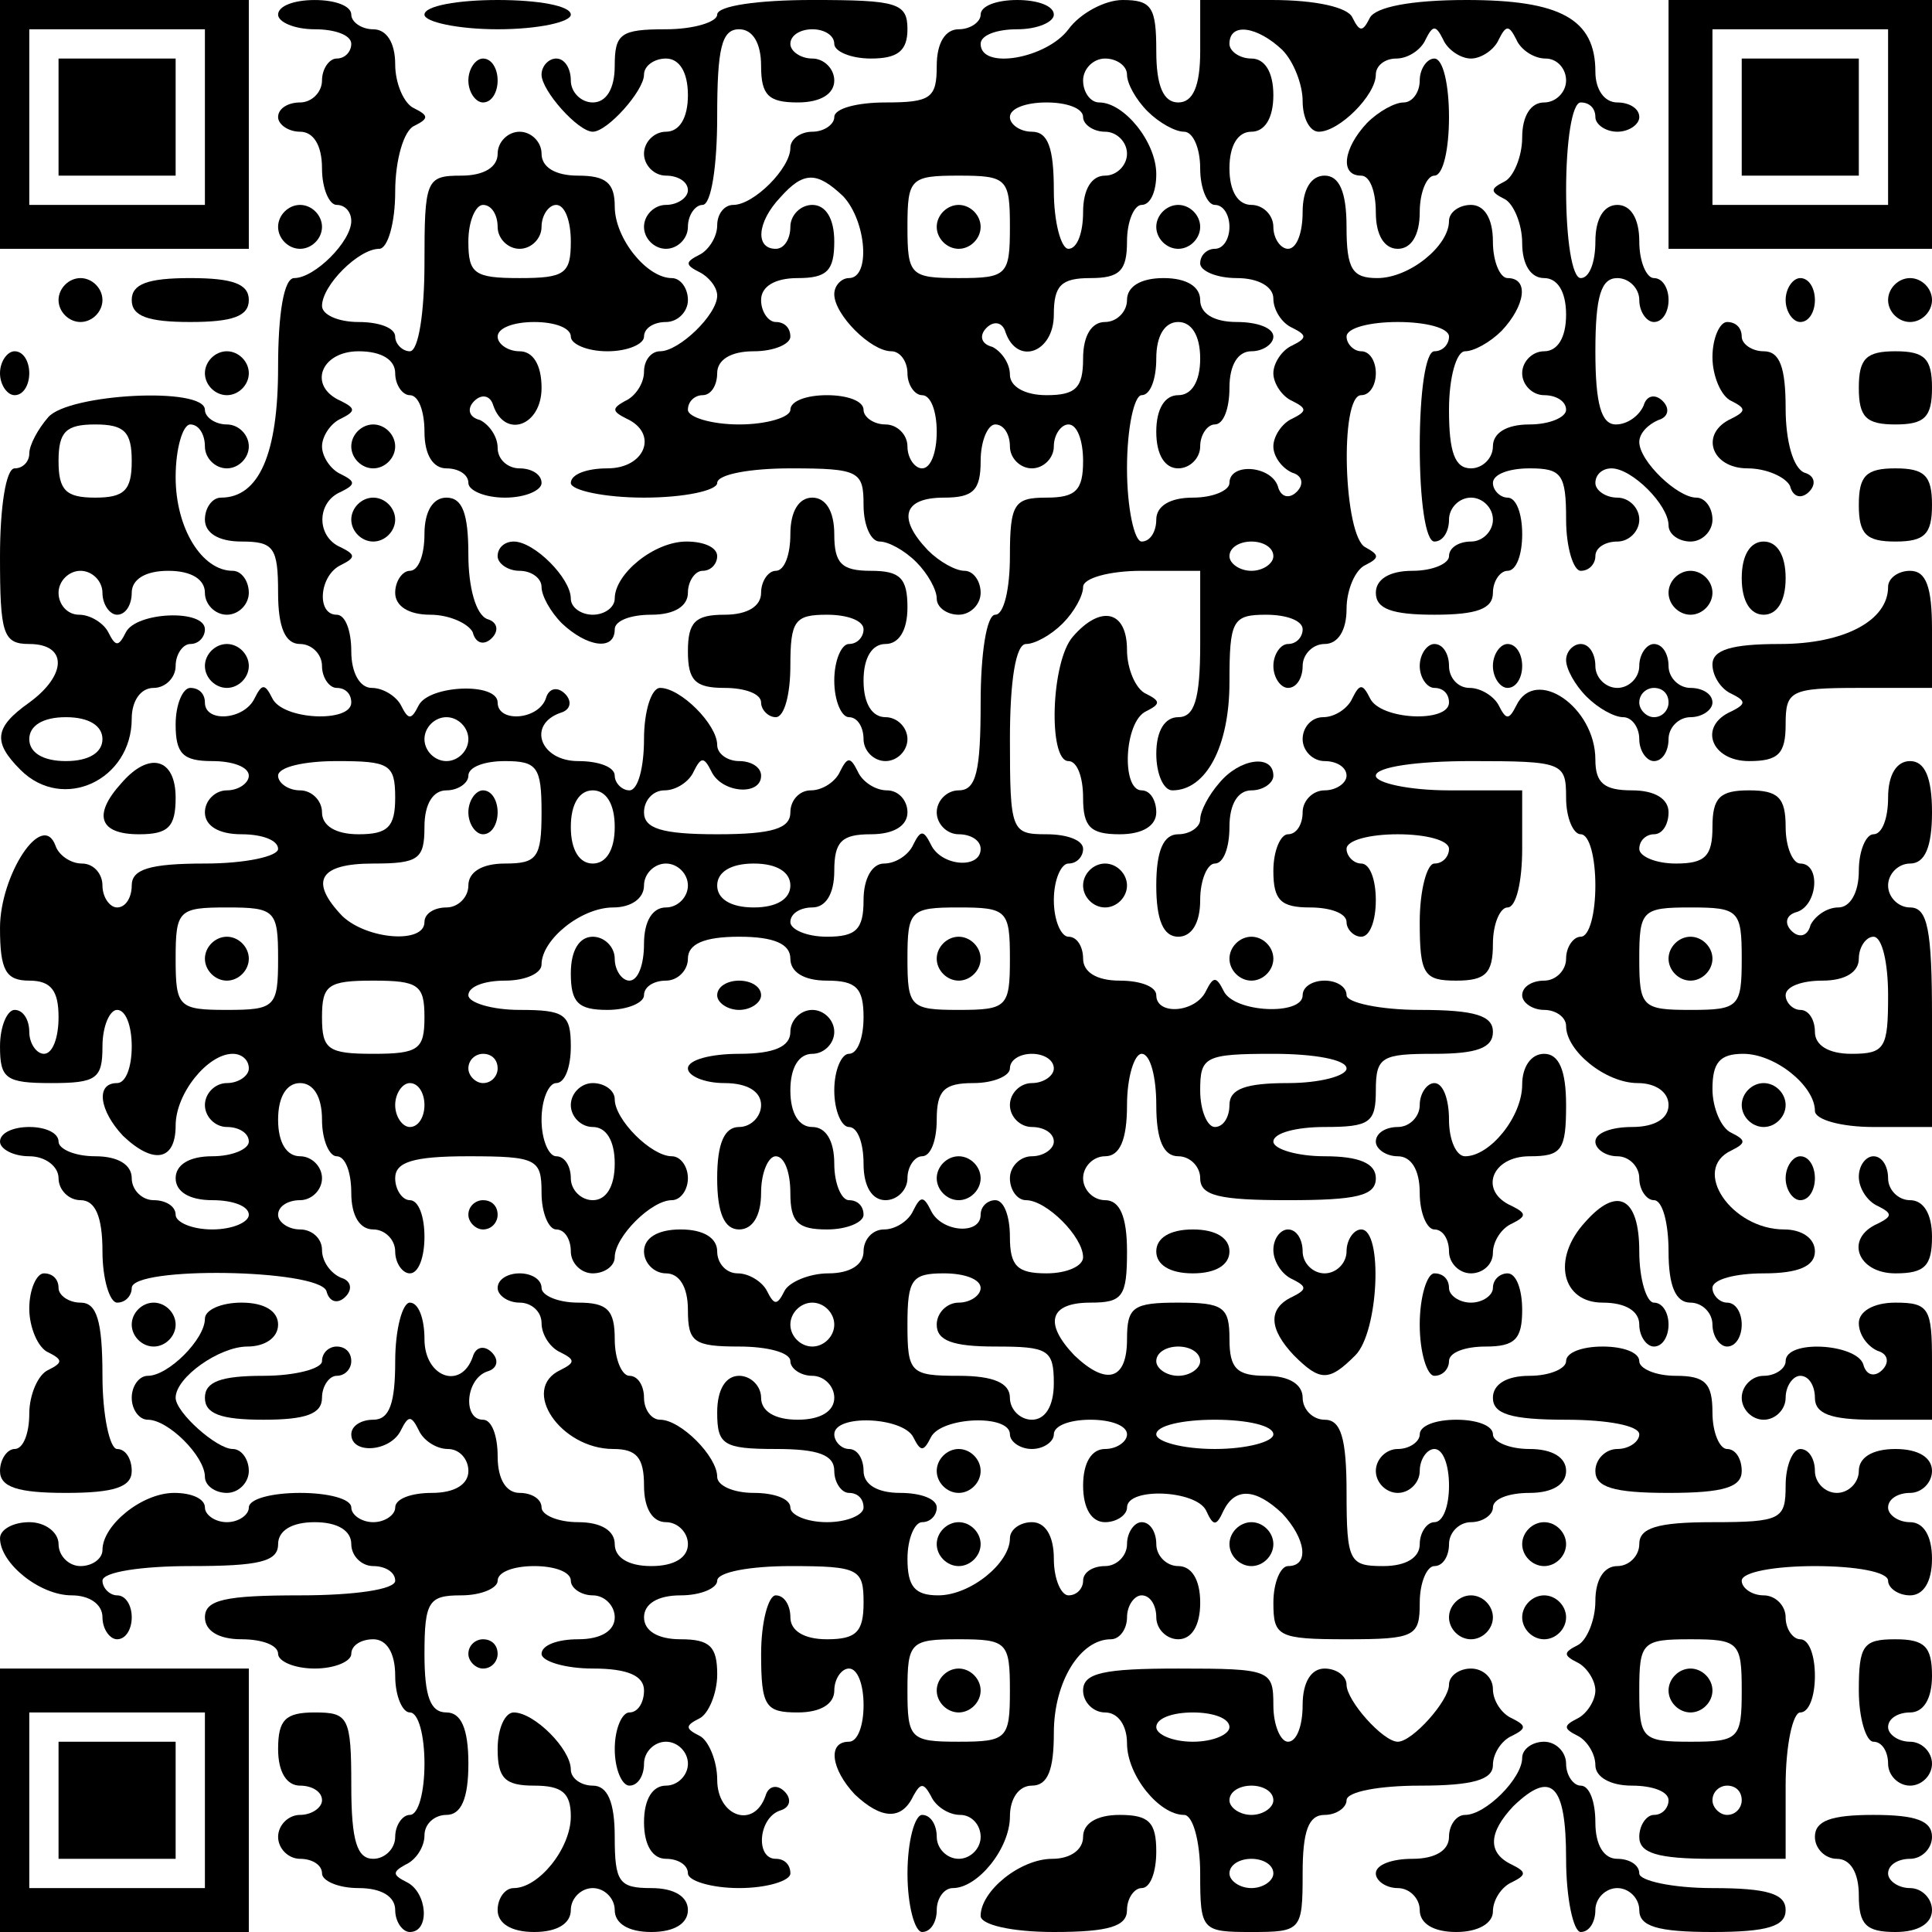
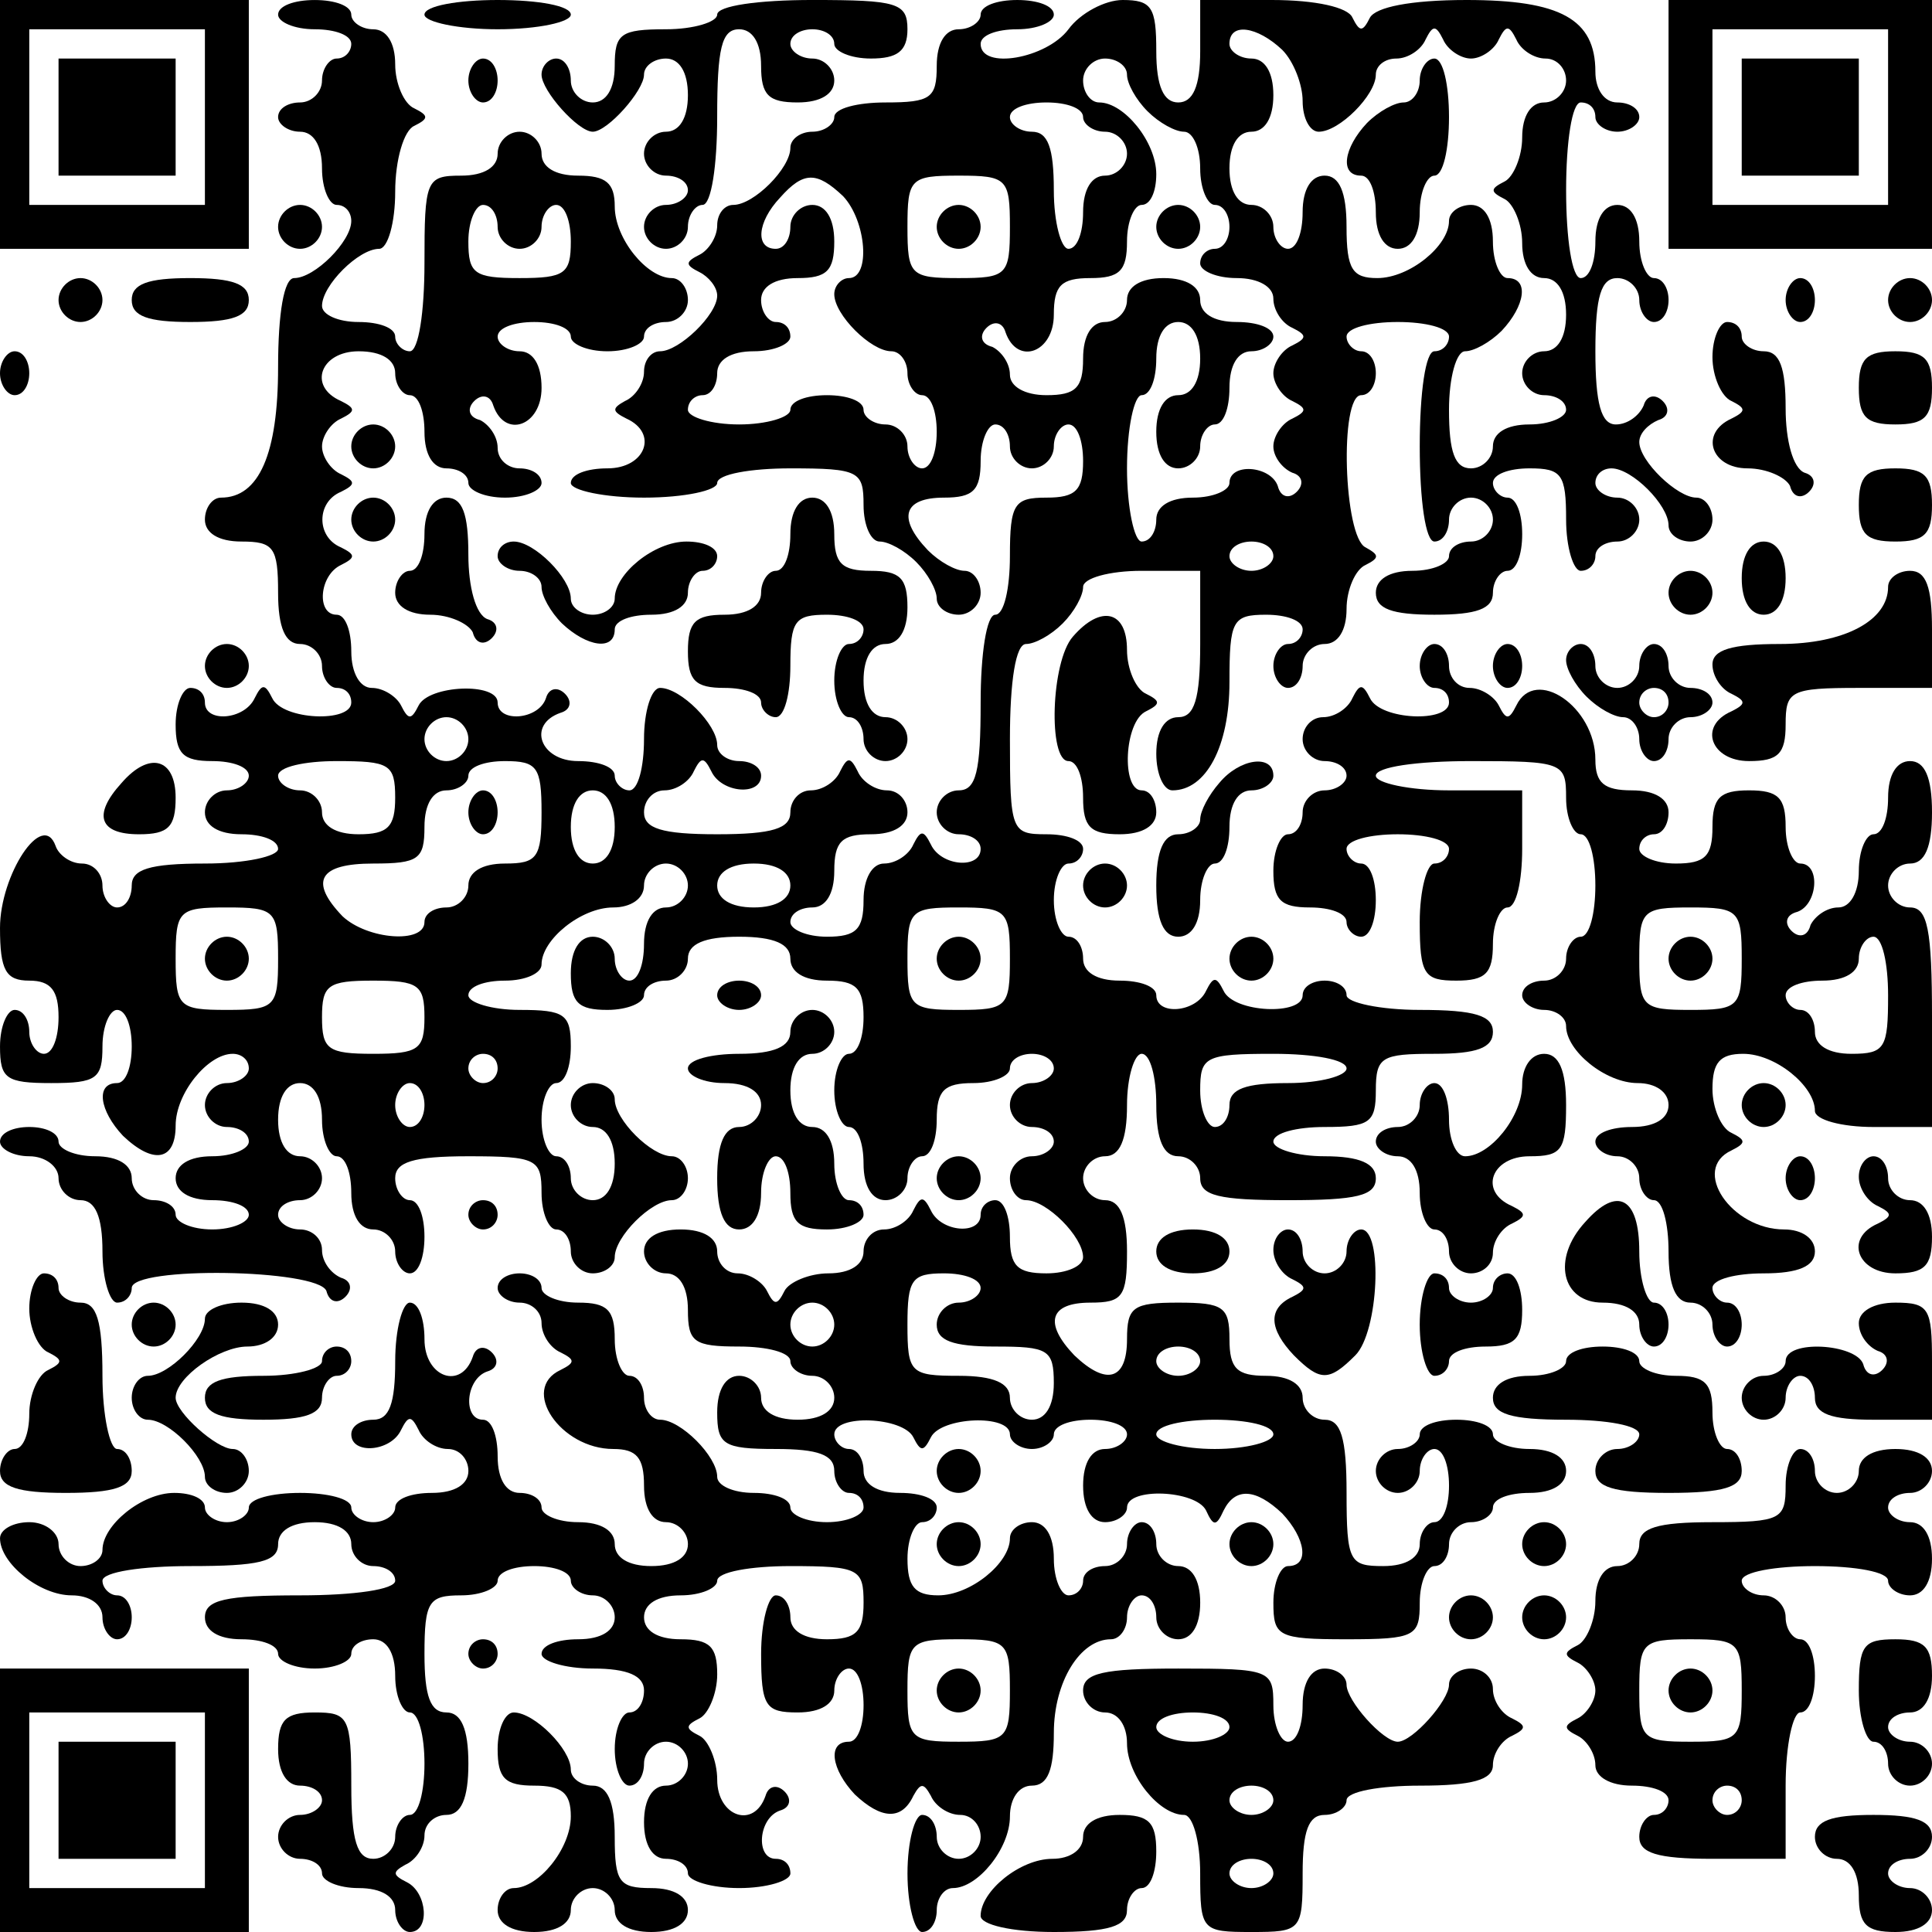
<svg xmlns="http://www.w3.org/2000/svg" version="1.0" width="132pt" height="132pt" viewBox="0 0 132 132" preserveAspectRatio="xMidYMid meet">
  <g transform="translate(0,132) scale(0.1,-0.1)" fill="#000000" stroke="none">
    <path d="M0 1235 l0 -85 85 0 85 0 0 85 0 85 -85 0 -85 0 0 -85z m140 5 l0 -60 -60 0 -60 0 0 60 0 60 60 0 60 0 0 -60z" />
    <path d="M40 1240 l0 -40 40 0 40 0 0 40 0 40 -40 0 -40 0 0 -40z" />
    <path d="M190 1310 c0 -5 11 -10 25 -10 14 0 25 -4 25 -10 0 -5 -4 -10 -10 -10 -5 0 -10 -7 -10 -15 0 -8 -7 -15 -15 -15 -8 0 -15 -4 -15 -10 0 -5 7 -10 15 -10 9 0 15 -9 15 -25 0 -14 5 -25 10 -25 6 0 10 -5 10 -11 0 -14 -25 -39 -39 -39 -7 0 -11 -24 -11 -61 0 -59 -13 -89 -39 -89 -6 0 -11 -7 -11 -15 0 -9 9 -15 25 -15 22 0 25 -4 25 -35 0 -24 5 -35 15 -35 8 0 15 -7 15 -15 0 -8 5 -15 10 -15 6 0 10 -4 10 -10 0 -14 -47 -12 -54 3 -5 10 -7 10 -12 0 -7 -15 -34 -17 -34 -3 0 6 -4 10 -10 10 -5 0 -10 -11 -10 -25 0 -20 5 -25 25 -25 14 0 25 -4 25 -10 0 -5 -7 -10 -15 -10 -8 0 -15 -7 -15 -15 0 -9 9 -15 25 -15 14 0 25 -4 25 -10 0 -5 -22 -10 -50 -10 -38 0 -50 -4 -50 -15 0 -8 -4 -15 -10 -15 -5 0 -10 7 -10 15 0 8 -6 15 -14 15 -8 0 -16 6 -18 12 -9 25 -38 -20 -38 -56 0 -29 4 -36 20 -36 15 0 20 -7 20 -25 0 -14 -4 -25 -10 -25 -5 0 -10 7 -10 15 0 8 -4 15 -10 15 -5 0 -10 -11 -10 -25 0 -22 4 -25 35 -25 31 0 35 3 35 25 0 14 5 25 10 25 6 0 10 -11 10 -25 0 -14 -4 -25 -10 -25 -15 0 -12 -19 4 -36 21 -20 36 -17 36 7 0 22 22 49 39 49 6 0 11 -4 11 -10 0 -5 -7 -10 -15 -10 -8 0 -15 -7 -15 -15 0 -8 7 -15 15 -15 8 0 15 -4 15 -10 0 -5 -11 -10 -25 -10 -16 0 -25 -6 -25 -15 0 -9 9 -15 25 -15 14 0 25 -4 25 -10 0 -5 -11 -10 -25 -10 -14 0 -25 5 -25 10 0 6 -7 10 -15 10 -8 0 -15 7 -15 15 0 9 -9 15 -25 15 -14 0 -25 5 -25 10 0 6 -9 10 -20 10 -11 0 -20 -4 -20 -10 0 -5 9 -10 20 -10 11 0 20 -7 20 -15 0 -8 7 -15 15 -15 10 0 15 -11 15 -35 0 -19 5 -35 10 -35 6 0 10 5 10 10 0 15 127 13 133 -2 2 -8 8 -9 13 -4 5 5 4 11 -3 13 -7 3 -13 11 -13 19 0 8 -7 14 -15 14 -8 0 -15 5 -15 10 0 6 7 10 15 10 8 0 15 7 15 15 0 8 -7 15 -15 15 -9 0 -15 9 -15 25 0 16 6 25 15 25 9 0 15 -9 15 -25 0 -14 5 -25 10 -25 6 0 10 -11 10 -25 0 -16 6 -25 15 -25 8 0 15 -7 15 -15 0 -8 5 -15 10 -15 6 0 10 11 10 25 0 14 -4 25 -10 25 -5 0 -10 7 -10 15 0 11 12 15 50 15 47 0 50 -2 50 -25 0 -14 5 -25 10 -25 6 0 10 -7 10 -15 0 -8 7 -15 15 -15 8 0 15 5 15 11 0 14 25 39 39 39 6 0 11 7 11 15 0 8 -5 15 -11 15 -14 0 -39 25 -39 39 0 6 -7 11 -15 11 -8 0 -15 -7 -15 -15 0 -8 7 -15 15 -15 9 0 15 -9 15 -25 0 -16 -6 -25 -15 -25 -8 0 -15 7 -15 15 0 8 -4 15 -10 15 -5 0 -10 11 -10 25 0 14 5 25 10 25 6 0 10 11 10 25 0 22 -4 25 -35 25 -19 0 -35 5 -35 10 0 6 11 10 25 10 14 0 25 5 25 11 0 17 27 39 49 39 12 0 21 6 21 15 0 8 7 15 15 15 8 0 15 -7 15 -15 0 -8 -7 -15 -15 -15 -9 0 -15 -9 -15 -25 0 -14 -4 -25 -10 -25 -5 0 -10 7 -10 15 0 8 -7 15 -15 15 -9 0 -15 -9 -15 -25 0 -20 5 -25 25 -25 14 0 25 5 25 10 0 6 7 10 15 10 8 0 15 7 15 15 0 10 11 15 35 15 24 0 35 -5 35 -15 0 -9 9 -15 25 -15 20 0 25 -5 25 -25 0 -14 -4 -25 -10 -25 -5 0 -10 -11 -10 -25 0 -14 5 -25 10 -25 6 0 10 -11 10 -25 0 -16 6 -25 15 -25 8 0 15 7 15 15 0 8 5 15 10 15 6 0 10 11 10 25 0 20 5 25 25 25 14 0 25 5 25 10 0 6 7 10 15 10 8 0 15 -4 15 -10 0 -5 -7 -10 -15 -10 -8 0 -15 -7 -15 -15 0 -8 7 -15 15 -15 8 0 15 -4 15 -10 0 -5 -7 -10 -15 -10 -8 0 -15 -7 -15 -15 0 -8 5 -15 11 -15 14 0 39 -25 39 -39 0 -6 -11 -11 -25 -11 -20 0 -25 5 -25 25 0 14 -4 25 -10 25 -5 0 -10 -4 -10 -10 0 -14 -27 -12 -34 3 -5 10 -7 10 -12 0 -3 -7 -12 -13 -20 -13 -8 0 -14 -7 -14 -15 0 -9 -9 -15 -24 -15 -13 0 -27 -6 -30 -12 -5 -10 -7 -10 -12 0 -3 6 -12 12 -20 12 -8 0 -14 7 -14 15 0 9 -9 15 -25 15 -16 0 -25 -6 -25 -15 0 -8 7 -15 15 -15 9 0 15 -9 15 -25 0 -22 4 -25 35 -25 19 0 35 -4 35 -10 0 -5 7 -10 15 -10 8 0 15 -7 15 -15 0 -9 -9 -15 -25 -15 -16 0 -25 6 -25 15 0 8 -7 15 -15 15 -9 0 -15 -9 -15 -25 0 -22 4 -25 40 -25 29 0 40 -4 40 -15 0 -8 5 -15 10 -15 6 0 10 -4 10 -10 0 -5 -11 -10 -25 -10 -14 0 -25 5 -25 10 0 6 -11 10 -25 10 -14 0 -25 5 -25 11 0 14 -25 39 -39 39 -6 0 -11 7 -11 15 0 8 -4 15 -10 15 -5 0 -10 11 -10 25 0 20 -5 25 -25 25 -14 0 -25 5 -25 10 0 6 -7 10 -15 10 -8 0 -15 -4 -15 -10 0 -5 7 -10 15 -10 8 0 15 -6 15 -14 0 -8 6 -17 13 -20 10 -5 10 -7 0 -12 -28 -13 0 -54 36 -54 16 0 21 -6 21 -25 0 -16 6 -25 15 -25 8 0 15 -7 15 -15 0 -9 -9 -15 -25 -15 -16 0 -25 6 -25 15 0 9 -9 15 -25 15 -14 0 -25 5 -25 10 0 6 -7 10 -15 10 -9 0 -15 9 -15 25 0 14 -4 25 -10 25 -14 0 -12 28 3 33 7 2 8 8 3 13 -5 5 -11 4 -13 -3 -8 -23 -33 -14 -33 12 0 14 -4 25 -10 25 -5 0 -10 -18 -10 -40 0 -29 -4 -40 -15 -40 -8 0 -15 -4 -15 -10 0 -14 27 -12 34 3 5 10 7 10 12 0 3 -7 12 -13 20 -13 8 0 14 -7 14 -15 0 -9 -9 -15 -25 -15 -14 0 -25 -4 -25 -10 0 -5 -7 -10 -15 -10 -8 0 -15 5 -15 10 0 6 -16 10 -35 10 -19 0 -35 -4 -35 -10 0 -5 -7 -10 -15 -10 -8 0 -15 5 -15 10 0 6 -9 10 -21 10 -22 0 -49 -22 -49 -39 0 -6 -7 -11 -15 -11 -8 0 -15 7 -15 15 0 8 -9 15 -20 15 -11 0 -20 -5 -20 -11 0 -17 27 -39 49 -39 12 0 21 -6 21 -15 0 -8 5 -15 10 -15 6 0 10 7 10 15 0 8 -4 15 -10 15 -5 0 -10 5 -10 10 0 6 27 10 60 10 47 0 60 3 60 15 0 9 9 15 25 15 16 0 25 -6 25 -15 0 -8 7 -15 15 -15 8 0 15 -4 15 -10 0 -6 -28 -10 -65 -10 -51 0 -65 -3 -65 -15 0 -9 9 -15 25 -15 14 0 25 -4 25 -10 0 -5 11 -10 25 -10 14 0 25 5 25 10 0 6 7 10 15 10 9 0 15 -9 15 -25 0 -14 5 -25 10 -25 6 0 10 -16 10 -35 0 -19 -4 -35 -10 -35 -5 0 -10 -7 -10 -15 0 -8 -7 -15 -15 -15 -11 0 -15 12 -15 50 0 47 -2 50 -25 50 -20 0 -25 -5 -25 -25 0 -16 6 -25 15 -25 8 0 15 -4 15 -10 0 -5 -7 -10 -15 -10 -8 0 -15 -7 -15 -15 0 -8 7 -15 15 -15 8 0 15 -4 15 -10 0 -5 11 -10 25 -10 16 0 25 -6 25 -15 0 -8 5 -15 10 -15 14 0 12 27 -2 34 -10 5 -10 7 -1 12 7 3 13 12 13 20 0 8 7 14 15 14 10 0 15 11 15 35 0 24 -5 35 -15 35 -11 0 -15 11 -15 40 0 36 3 40 25 40 14 0 25 5 25 10 0 6 11 10 25 10 14 0 25 -4 25 -10 0 -5 7 -10 15 -10 8 0 15 -7 15 -15 0 -9 -9 -15 -25 -15 -14 0 -25 -4 -25 -10 0 -5 16 -10 35 -10 24 0 35 -5 35 -15 0 -8 -4 -15 -10 -15 -5 0 -10 -11 -10 -25 0 -14 5 -25 10 -25 6 0 10 7 10 15 0 8 7 15 15 15 8 0 15 -7 15 -15 0 -8 -7 -15 -15 -15 -9 0 -15 -9 -15 -25 0 -16 6 -25 15 -25 8 0 15 -4 15 -10 0 -5 16 -10 35 -10 19 0 35 5 35 10 0 6 -4 10 -10 10 -14 0 -12 28 3 33 7 2 8 8 3 13 -5 5 -11 4 -13 -3 -8 -23 -33 -14 -33 11 0 13 -6 27 -12 30 -10 5 -10 7 0 12 6 3 12 17 12 30 0 19 -5 24 -25 24 -16 0 -25 6 -25 15 0 9 9 15 25 15 14 0 25 5 25 10 0 6 23 10 50 10 47 0 50 -2 50 -25 0 -20 -5 -25 -25 -25 -16 0 -25 6 -25 15 0 8 -4 15 -10 15 -5 0 -10 -18 -10 -40 0 -36 3 -40 25 -40 16 0 25 6 25 15 0 8 5 15 10 15 6 0 10 -11 10 -25 0 -14 -4 -25 -10 -25 -15 0 -12 -19 4 -36 18 -17 32 -18 40 -1 5 9 7 9 12 0 3 -7 12 -13 20 -13 8 0 14 -7 14 -15 0 -8 -7 -15 -15 -15 -8 0 -15 7 -15 15 0 8 -4 15 -10 15 -5 0 -10 -18 -10 -40 0 -22 5 -40 10 -40 6 0 10 7 10 15 0 8 5 15 11 15 17 0 39 27 39 49 0 12 6 21 15 21 11 0 15 11 15 36 0 35 18 64 39 64 6 0 11 7 11 15 0 8 5 15 10 15 6 0 10 -7 10 -15 0 -8 7 -15 15 -15 9 0 15 9 15 25 0 16 -6 25 -15 25 -8 0 -15 7 -15 15 0 8 -4 15 -10 15 -5 0 -10 -7 -10 -15 0 -8 -7 -15 -15 -15 -8 0 -15 -4 -15 -10 0 -5 -4 -10 -10 -10 -5 0 -10 11 -10 25 0 16 -6 25 -15 25 -8 0 -15 -5 -15 -11 0 -17 -27 -39 -49 -39 -16 0 -21 6 -21 25 0 14 5 25 10 25 6 0 10 5 10 10 0 6 -11 10 -25 10 -16 0 -25 6 -25 15 0 8 -4 15 -10 15 -5 0 -10 5 -10 10 0 14 47 12 54 -2 5 -10 7 -10 12 0 7 14 54 16 54 2 0 -5 7 -10 15 -10 8 0 15 5 15 10 0 6 11 10 25 10 14 0 25 -4 25 -10 0 -5 -7 -10 -15 -10 -9 0 -15 -9 -15 -25 0 -16 6 -25 15 -25 8 0 15 5 15 10 0 14 47 12 54 -2 5 -11 7 -11 12 0 8 16 22 15 40 -2 16 -17 19 -36 4 -36 -5 0 -10 -11 -10 -25 0 -23 3 -25 50 -25 47 0 50 2 50 25 0 14 5 25 10 25 6 0 10 7 10 15 0 8 7 15 15 15 8 0 15 5 15 10 0 6 11 10 25 10 16 0 25 6 25 15 0 9 -9 15 -25 15 -14 0 -25 5 -25 10 0 6 -11 10 -25 10 -14 0 -25 -4 -25 -10 0 -5 -7 -10 -15 -10 -8 0 -15 -7 -15 -15 0 -8 7 -15 15 -15 8 0 15 7 15 15 0 8 5 15 10 15 6 0 10 -11 10 -25 0 -14 -4 -25 -10 -25 -5 0 -10 -7 -10 -15 0 -9 -9 -15 -25 -15 -23 0 -25 3 -25 50 0 38 -4 50 -15 50 -8 0 -15 7 -15 15 0 9 -9 15 -25 15 -20 0 -25 5 -25 25 0 22 -4 25 -35 25 -31 0 -35 -3 -35 -25 0 -28 -14 -32 -36 -11 -21 22 -17 36 11 36 22 0 25 4 25 35 0 24 -5 35 -15 35 -8 0 -15 7 -15 15 0 8 7 15 15 15 10 0 15 11 15 35 0 19 5 35 10 35 6 0 10 -16 10 -35 0 -24 5 -35 15 -35 8 0 15 -7 15 -15 0 -12 13 -15 60 -15 47 0 60 3 60 15 0 10 -11 15 -35 15 -19 0 -35 5 -35 10 0 6 16 10 35 10 31 0 35 3 35 25 0 23 4 25 40 25 29 0 40 4 40 15 0 11 -12 15 -50 15 -27 0 -50 5 -50 10 0 6 -7 10 -15 10 -8 0 -15 -4 -15 -10 0 -14 -47 -12 -54 3 -5 10 -7 10 -12 0 -7 -15 -34 -17 -34 -3 0 6 -11 10 -25 10 -16 0 -25 6 -25 15 0 8 -4 15 -10 15 -5 0 -10 11 -10 25 0 14 5 25 10 25 6 0 10 5 10 10 0 6 -11 10 -25 10 -24 0 -25 2 -25 65 0 40 4 65 11 65 6 0 17 6 25 14 8 8 14 19 14 25 0 6 18 11 40 11 l40 0 0 -50 c0 -38 -4 -50 -15 -50 -9 0 -15 -9 -15 -25 0 -14 5 -25 11 -25 23 0 39 30 39 74 0 42 2 46 25 46 14 0 25 -4 25 -10 0 -5 -4 -10 -10 -10 -5 0 -10 -7 -10 -15 0 -8 5 -15 10 -15 6 0 10 7 10 15 0 8 7 15 15 15 9 0 15 9 15 24 0 13 6 27 13 30 10 5 9 7 0 12 -15 7 -18 104 -3 104 6 0 10 7 10 15 0 8 -4 15 -10 15 -5 0 -10 5 -10 10 0 6 16 10 35 10 19 0 35 -4 35 -10 0 -5 -4 -10 -10 -10 -6 0 -10 -28 -10 -65 0 -37 4 -65 10 -65 6 0 10 7 10 15 0 8 7 15 15 15 8 0 15 -7 15 -15 0 -8 -7 -15 -15 -15 -8 0 -15 -4 -15 -10 0 -5 -11 -10 -25 -10 -16 0 -25 -6 -25 -15 0 -11 11 -15 40 -15 29 0 40 4 40 15 0 8 5 15 10 15 6 0 10 11 10 25 0 14 -4 25 -10 25 -5 0 -10 5 -10 10 0 6 11 10 25 10 22 0 25 -4 25 -35 0 -19 5 -35 10 -35 6 0 10 5 10 10 0 6 7 10 15 10 8 0 15 7 15 15 0 8 -7 15 -15 15 -8 0 -15 5 -15 10 0 6 5 10 11 10 14 0 39 -25 39 -39 0 -6 7 -11 15 -11 8 0 15 7 15 15 0 8 -5 15 -11 15 -13 0 -39 25 -39 38 0 6 6 12 13 15 7 2 8 8 3 13 -5 5 -11 4 -13 -3 -3 -7 -11 -13 -19 -13 -10 0 -14 14 -14 50 0 38 4 50 15 50 8 0 15 -7 15 -15 0 -8 5 -15 10 -15 6 0 10 7 10 15 0 8 -4 15 -10 15 -5 0 -10 11 -10 25 0 16 -6 25 -15 25 -9 0 -15 -9 -15 -25 0 -14 -4 -25 -10 -25 -6 0 -10 27 -10 60 0 33 4 60 10 60 6 0 10 -4 10 -10 0 -5 7 -10 15 -10 8 0 15 5 15 10 0 6 -7 10 -15 10 -9 0 -15 9 -15 21 0 36 -24 49 -88 49 -39 0 -62 -5 -66 -12 -5 -10 -7 -10 -12 0 -3 7 -25 12 -55 12 l-49 0 0 -35 c0 -24 -5 -35 -15 -35 -10 0 -15 11 -15 35 0 30 -3 35 -23 35 -12 0 -29 -9 -37 -20 -15 -20 -60 -28 -60 -10 0 6 11 10 25 10 14 0 25 5 25 10 0 6 -11 10 -25 10 -14 0 -25 -4 -25 -10 0 -5 -7 -10 -15 -10 -9 0 -15 -9 -15 -25 0 -22 -4 -25 -35 -25 -19 0 -35 -4 -35 -10 0 -5 -7 -10 -15 -10 -8 0 -15 -5 -15 -11 0 -14 -25 -39 -39 -39 -6 0 -11 -6 -11 -14 0 -8 -6 -17 -12 -20 -10 -5 -10 -7 0 -12 6 -3 12 -10 12 -16 0 -13 -26 -38 -39 -38 -6 0 -11 -6 -11 -14 0 -8 -6 -17 -13 -20 -9 -5 -9 -7 1 -12 22 -10 13 -34 -13 -34 -14 0 -25 -4 -25 -10 0 -5 23 -10 50 -10 28 0 50 5 50 10 0 6 23 10 50 10 47 0 50 -2 50 -25 0 -14 5 -25 11 -25 6 0 17 -6 25 -14 8 -8 14 -19 14 -25 0 -6 7 -11 15 -11 8 0 15 7 15 15 0 8 -5 15 -11 15 -6 0 -17 6 -25 14 -21 22 -17 36 11 36 20 0 25 5 25 25 0 14 5 25 10 25 6 0 10 -7 10 -15 0 -8 7 -15 15 -15 8 0 15 7 15 15 0 8 5 15 10 15 6 0 10 -11 10 -25 0 -20 -5 -25 -25 -25 -22 0 -25 -4 -25 -40 0 -22 -4 -40 -10 -40 -6 0 -10 -27 -10 -60 0 -47 -3 -60 -15 -60 -8 0 -15 -7 -15 -15 0 -8 7 -15 15 -15 8 0 15 -4 15 -10 0 -14 -27 -12 -34 3 -5 10 -7 10 -12 0 -3 -7 -12 -13 -20 -13 -8 0 -14 -10 -14 -25 0 -20 -5 -25 -25 -25 -14 0 -25 5 -25 10 0 6 7 10 15 10 9 0 15 9 15 25 0 20 5 25 25 25 16 0 25 6 25 15 0 8 -6 15 -14 15 -8 0 -17 6 -20 13 -5 10 -7 10 -12 0 -3 -7 -12 -13 -20 -13 -8 0 -14 -7 -14 -15 0 -11 -12 -15 -50 -15 -38 0 -50 4 -50 15 0 8 6 15 14 15 8 0 17 6 20 13 5 10 7 10 12 0 7 -15 34 -17 34 -3 0 6 -7 10 -15 10 -8 0 -15 5 -15 11 0 14 -25 39 -39 39 -6 0 -11 -16 -11 -35 0 -19 -4 -35 -10 -35 -5 0 -10 5 -10 10 0 6 -11 10 -25 10 -26 0 -35 25 -12 33 7 2 8 8 3 13 -5 5 -11 4 -13 -3 -5 -15 -33 -17 -33 -3 0 14 -47 12 -54 -2 -5 -10 -7 -10 -12 0 -3 6 -12 12 -20 12 -8 0 -14 10 -14 25 0 14 -4 25 -10 25 -14 0 -12 27 3 34 10 5 10 7 0 12 -17 7 -17 31 0 38 10 5 10 7 0 12 -7 3 -13 12 -13 19 0 7 6 16 13 19 10 5 10 7 0 12 -23 10 -14 34 12 34 16 0 25 -6 25 -15 0 -8 5 -15 10 -15 6 0 10 -11 10 -25 0 -16 6 -25 15 -25 8 0 15 -4 15 -10 0 -5 11 -10 25 -10 14 0 25 5 25 10 0 6 -7 10 -15 10 -8 0 -15 6 -15 14 0 8 -6 16 -12 19 -8 2 -9 8 -4 13 5 5 11 4 13 -3 8 -23 33 -14 33 12 0 16 -6 25 -15 25 -8 0 -15 5 -15 10 0 6 11 10 25 10 14 0 25 -4 25 -10 0 -5 11 -10 25 -10 14 0 25 5 25 10 0 6 7 10 15 10 8 0 15 7 15 15 0 8 -5 15 -11 15 -17 0 -39 27 -39 49 0 16 -6 21 -25 21 -16 0 -25 6 -25 15 0 8 -7 15 -15 15 -8 0 -15 -7 -15 -15 0 -9 -9 -15 -25 -15 -24 0 -25 -3 -25 -60 0 -33 -4 -60 -10 -60 -5 0 -10 5 -10 10 0 6 -11 10 -25 10 -14 0 -25 5 -25 11 0 14 25 39 39 39 6 0 11 18 11 39 0 22 6 42 13 45 10 5 10 7 0 12 -7 3 -13 17 -13 30 0 15 -6 24 -15 24 -8 0 -15 5 -15 10 0 6 -11 10 -25 10 -14 0 -25 -4 -25 -10z m686 -24 c8 -8 14 -24 14 -35 0 -12 5 -21 11 -21 14 0 39 25 39 39 0 6 6 11 14 11 8 0 17 6 20 13 5 10 7 10 12 0 3 -7 12 -13 19 -13 7 0 16 6 19 13 5 10 7 10 12 0 3 -7 12 -13 20 -13 8 0 14 -7 14 -15 0 -8 -7 -15 -15 -15 -9 0 -15 -9 -15 -24 0 -13 -6 -27 -12 -30 -10 -5 -10 -7 0 -12 6 -3 12 -17 12 -30 0 -15 6 -24 15 -24 9 0 15 -9 15 -25 0 -16 -6 -25 -15 -25 -8 0 -15 -7 -15 -15 0 -8 7 -15 15 -15 8 0 15 -4 15 -10 0 -5 -11 -10 -25 -10 -16 0 -25 -6 -25 -15 0 -8 -7 -15 -15 -15 -11 0 -15 11 -15 40 0 22 5 40 11 40 6 0 17 6 25 14 16 17 19 36 4 36 -5 0 -10 11 -10 25 0 16 -6 25 -15 25 -8 0 -15 -5 -15 -11 0 -17 -27 -39 -49 -39 -17 0 -21 6 -21 35 0 24 -5 35 -15 35 -9 0 -15 -9 -15 -25 0 -14 -4 -25 -10 -25 -5 0 -10 7 -10 15 0 8 -7 15 -15 15 -9 0 -15 9 -15 25 0 16 6 25 15 25 9 0 15 9 15 25 0 16 -6 25 -15 25 -8 0 -15 5 -15 10 0 15 19 12 36 -4z m-106 -17 c0 -6 6 -17 14 -25 8 -8 19 -14 25 -14 6 0 11 -11 11 -25 0 -14 5 -25 10 -25 6 0 10 -7 10 -15 0 -8 -4 -15 -10 -15 -5 0 -10 -4 -10 -10 0 -5 11 -10 25 -10 15 0 25 -6 25 -14 0 -8 6 -17 13 -20 10 -5 10 -7 0 -12 -7 -3 -13 -12 -13 -19 0 -7 6 -16 13 -19 10 -5 10 -7 0 -12 -7 -3 -13 -12 -13 -19 0 -7 6 -15 13 -18 7 -2 8 -8 3 -13 -5 -5 -11 -4 -13 4 -5 14 -33 16 -33 2 0 -5 -11 -10 -25 -10 -16 0 -25 -6 -25 -15 0 -8 -4 -15 -10 -15 -5 0 -10 23 -10 50 0 28 5 50 10 50 6 0 10 11 10 25 0 16 6 25 15 25 9 0 15 -9 15 -25 0 -16 -6 -25 -15 -25 -9 0 -15 -9 -15 -25 0 -16 6 -25 15 -25 8 0 15 7 15 15 0 8 5 15 10 15 6 0 10 11 10 25 0 16 6 25 15 25 8 0 15 5 15 10 0 6 -11 10 -25 10 -16 0 -25 6 -25 15 0 9 -9 15 -25 15 -16 0 -25 -6 -25 -15 0 -8 -7 -15 -15 -15 -9 0 -15 -9 -15 -25 0 -20 -5 -25 -25 -25 -15 0 -25 6 -25 14 0 8 -6 16 -12 19 -8 2 -9 8 -4 13 5 5 11 4 13 -3 8 -23 33 -14 33 12 0 20 5 25 25 25 20 0 25 5 25 25 0 14 5 25 10 25 6 0 10 9 10 21 0 22 -22 49 -39 49 -6 0 -11 7 -11 15 0 8 7 15 15 15 8 0 15 -5 15 -11z m-30 -29 c0 -5 7 -10 15 -10 8 0 15 -7 15 -15 0 -8 -7 -15 -15 -15 -9 0 -15 -9 -15 -25 0 -14 -4 -25 -10 -25 -5 0 -10 18 -10 40 0 29 -4 40 -15 40 -8 0 -15 5 -15 10 0 6 11 10 25 10 14 0 25 -4 25 -10z m-164 -54 c16 -17 19 -56 4 -56 -5 0 -10 -5 -10 -11 0 -14 25 -39 39 -39 6 0 11 -7 11 -15 0 -8 5 -15 10 -15 6 0 10 -11 10 -25 0 -14 -4 -25 -10 -25 -5 0 -10 7 -10 15 0 8 -7 15 -15 15 -8 0 -15 5 -15 10 0 6 -11 10 -25 10 -14 0 -25 -4 -25 -10 0 -5 -16 -10 -35 -10 -19 0 -35 5 -35 10 0 6 5 10 10 10 6 0 10 7 10 15 0 9 9 15 25 15 14 0 25 5 25 10 0 6 -4 10 -10 10 -5 0 -10 7 -10 15 0 9 9 15 25 15 20 0 25 5 25 25 0 16 -6 25 -15 25 -8 0 -15 -7 -15 -15 0 -8 -4 -15 -10 -15 -14 0 -13 18 3 35 16 18 25 18 43 1z m114 -21 c0 -33 -2 -35 -35 -35 -33 0 -35 2 -35 35 0 33 2 35 35 35 33 0 35 -2 35 -35z m-350 0 c0 -8 7 -15 15 -15 8 0 15 7 15 15 0 8 5 15 10 15 6 0 10 -11 10 -25 0 -22 -4 -25 -35 -25 -31 0 -35 3 -35 25 0 14 5 25 10 25 6 0 10 -7 10 -15z m530 -225 c0 -5 -7 -10 -15 -10 -8 0 -15 5 -15 10 0 6 7 10 15 10 8 0 15 -4 15 -10z m-550 -125 c0 -8 -7 -15 -15 -15 -8 0 -15 7 -15 15 0 8 7 15 15 15 8 0 15 -7 15 -15z m-50 -40 c0 -20 -5 -25 -25 -25 -16 0 -25 6 -25 15 0 8 -7 15 -15 15 -8 0 -15 5 -15 10 0 6 18 10 40 10 36 0 40 -2 40 -25z m100 -10 c0 -31 -3 -35 -25 -35 -16 0 -25 -6 -25 -15 0 -8 -7 -15 -15 -15 -8 0 -15 -4 -15 -10 0 -15 -39 -12 -56 4 -23 24 -16 36 21 36 31 0 35 3 35 25 0 16 6 25 15 25 8 0 15 5 15 10 0 6 11 10 25 10 22 0 25 -4 25 -35z m50 -10 c0 -16 -6 -25 -15 -25 -9 0 -15 9 -15 25 0 16 6 25 15 25 9 0 15 -9 15 -25z m120 -40 c0 -9 -9 -15 -25 -15 -16 0 -25 6 -25 15 0 9 9 15 25 15 16 0 25 -6 25 -15z m-350 -50 c0 -33 -2 -35 -35 -35 -33 0 -35 2 -35 35 0 33 2 35 35 35 33 0 35 -2 35 -35z m500 0 c0 -33 -2 -35 -35 -35 -33 0 -35 2 -35 35 0 33 2 35 35 35 33 0 35 -2 35 -35z m-400 -40 c0 -22 -4 -25 -35 -25 -31 0 -35 3 -35 25 0 22 4 25 35 25 31 0 35 -3 35 -25z m50 -35 c0 -5 -4 -10 -10 -10 -5 0 -10 5 -10 10 0 6 5 10 10 10 6 0 10 -4 10 -10z m580 0 c0 -5 -18 -10 -40 -10 -29 0 -40 -4 -40 -15 0 -8 -4 -15 -10 -15 -5 0 -10 11 -10 25 0 23 3 25 50 25 28 0 50 -4 50 -10z m-630 -25 c0 -8 -4 -15 -10 -15 -5 0 -10 7 -10 15 0 8 5 15 10 15 6 0 10 -7 10 -15z m380 -125 c0 -5 -7 -10 -15 -10 -8 0 -15 -7 -15 -15 0 -11 11 -15 40 -15 36 0 40 -2 40 -25 0 -16 -6 -25 -15 -25 -8 0 -15 7 -15 15 0 10 -11 15 -35 15 -33 0 -35 2 -35 35 0 31 3 35 25 35 14 0 25 -4 25 -10z m-100 -25 c0 -8 -7 -15 -15 -15 -8 0 -15 7 -15 15 0 8 7 15 15 15 8 0 15 -7 15 -15z m250 -25 c0 -5 -7 -10 -15 -10 -8 0 -15 5 -15 10 0 6 7 10 15 10 8 0 15 -4 15 -10z m50 -50 c0 -5 -18 -10 -40 -10 -22 0 -40 5 -40 10 0 6 18 10 40 10 22 0 40 -4 40 -10z m-180 -175 c0 -33 -2 -35 -35 -35 -33 0 -35 2 -35 35 0 33 2 35 35 35 33 0 35 -2 35 -35z" />
    <path d="M970 1265 c0 -8 -5 -15 -11 -15 -6 0 -17 -6 -25 -14 -16 -17 -19 -36 -4 -36 6 0 10 -11 10 -25 0 -16 6 -25 15 -25 9 0 15 9 15 25 0 14 5 25 10 25 6 0 10 18 10 40 0 22 -4 40 -10 40 -5 0 -10 -7 -10 -15z" />
    <path d="M790 1165 c0 -8 7 -15 15 -15 8 0 15 7 15 15 0 8 -7 15 -15 15 -8 0 -15 -7 -15 -15z" />
    <path d="M640 1165 c0 -8 7 -15 15 -15 8 0 15 7 15 15 0 8 -7 15 -15 15 -8 0 -15 -7 -15 -15z" />
    <path d="M320 765 c0 -8 5 -15 10 -15 6 0 10 7 10 15 0 8 -4 15 -10 15 -5 0 -10 -7 -10 -15z" />
    <path d="M140 665 c0 -8 7 -15 15 -15 8 0 15 7 15 15 0 8 -7 15 -15 15 -8 0 -15 -7 -15 -15z" />
    <path d="M640 665 c0 -8 7 -15 15 -15 8 0 15 7 15 15 0 8 -7 15 -15 15 -8 0 -15 -7 -15 -15z" />
    <path d="M640 165 c0 -8 7 -15 15 -15 8 0 15 7 15 15 0 8 -7 15 -15 15 -8 0 -15 -7 -15 -15z" />
    <path d="M290 1310 c0 -5 23 -10 50 -10 28 0 50 5 50 10 0 6 -22 10 -50 10 -27 0 -50 -4 -50 -10z" />
    <path d="M490 1310 c0 -5 -16 -10 -35 -10 -31 0 -35 -3 -35 -25 0 -16 -6 -25 -15 -25 -8 0 -15 7 -15 15 0 8 -4 15 -10 15 -5 0 -10 -5 -10 -11 0 -11 25 -39 35 -39 10 0 35 28 35 39 0 6 7 11 15 11 9 0 15 -9 15 -25 0 -16 -6 -25 -15 -25 -8 0 -15 -7 -15 -15 0 -8 7 -15 15 -15 8 0 15 -4 15 -10 0 -5 -7 -10 -15 -10 -8 0 -15 -7 -15 -15 0 -8 7 -15 15 -15 8 0 15 7 15 15 0 8 5 15 10 15 6 0 10 27 10 60 0 47 3 60 15 60 9 0 15 -9 15 -25 0 -20 5 -25 25 -25 16 0 25 6 25 15 0 8 -7 15 -15 15 -8 0 -15 5 -15 10 0 6 7 10 15 10 8 0 15 -4 15 -10 0 -5 11 -10 25 -10 18 0 25 5 25 20 0 18 -7 20 -65 20 -37 0 -65 -4 -65 -10z" />
    <path d="M1140 1235 l0 -85 90 0 90 0 0 85 0 85 -90 0 -90 0 0 -85z m150 5 l0 -60 -60 0 -60 0 0 60 0 60 60 0 60 0 0 -60z" />
    <path d="M1190 1240 l0 -40 40 0 40 0 0 40 0 40 -40 0 -40 0 0 -40z" />
    <path d="M320 1265 c0 -8 5 -15 10 -15 6 0 10 7 10 15 0 8 -4 15 -10 15 -5 0 -10 -7 -10 -15z" />
    <path d="M190 1165 c0 -8 7 -15 15 -15 8 0 15 7 15 15 0 8 -7 15 -15 15 -8 0 -15 -7 -15 -15z" />
    <path d="M40 1115 c0 -8 7 -15 15 -15 8 0 15 7 15 15 0 8 -7 15 -15 15 -8 0 -15 -7 -15 -15z" />
    <path d="M90 1115 c0 -11 11 -15 40 -15 29 0 40 4 40 15 0 11 -11 15 -40 15 -29 0 -40 -4 -40 -15z" />
    <path d="M1220 1115 c0 -8 5 -15 10 -15 6 0 10 7 10 15 0 8 -4 15 -10 15 -5 0 -10 -7 -10 -15z" />
    <path d="M1290 1115 c0 -8 7 -15 15 -15 8 0 15 7 15 15 0 8 -7 15 -15 15 -8 0 -15 -7 -15 -15z" />
    <path d="M1170 1076 c0 -13 6 -27 13 -30 10 -5 10 -7 0 -12 -22 -10 -14 -34 11 -34 13 0 26 -6 29 -12 2 -8 8 -9 13 -4 5 5 4 11 -3 13 -8 3 -13 22 -13 44 0 28 -4 39 -15 39 -8 0 -15 5 -15 10 0 6 -4 10 -10 10 -5 0 -10 -11 -10 -24z" />
    <path d="M0 1065 c0 -8 5 -15 10 -15 6 0 10 7 10 15 0 8 -4 15 -10 15 -5 0 -10 -7 -10 -15z" />
-     <path d="M140 1065 c0 -8 7 -15 15 -15 8 0 15 7 15 15 0 8 -7 15 -15 15 -8 0 -15 -7 -15 -15z" />
    <path d="M1270 1055 c0 -20 5 -25 25 -25 20 0 25 5 25 25 0 20 -5 25 -25 25 -20 0 -25 -5 -25 -25z" />
-     <path d="M33 1035 c-7 -8 -13 -19 -13 -25 0 -5 -4 -10 -10 -10 -6 0 -10 -27 -10 -60 0 -53 2 -60 20 -60 26 0 26 -21 0 -40 -24 -17 -25 -27 -6 -46 29 -29 76 -7 76 35 0 12 6 21 15 21 8 0 15 7 15 15 0 8 5 15 10 15 6 0 10 5 10 10 0 14 -47 12 -54 -2 -5 -10 -7 -10 -12 0 -3 6 -12 12 -20 12 -8 0 -14 7 -14 15 0 8 7 15 15 15 8 0 15 -7 15 -15 0 -8 5 -15 10 -15 6 0 10 7 10 15 0 9 9 15 25 15 16 0 25 -6 25 -15 0 -8 7 -15 15 -15 8 0 15 7 15 15 0 8 -5 15 -11 15 -21 0 -39 29 -39 64 0 20 5 36 10 36 6 0 10 -7 10 -15 0 -8 7 -15 15 -15 8 0 15 7 15 15 0 8 -7 15 -15 15 -8 0 -15 5 -15 10 0 16 -93 11 -107 -5z m57 -30 c0 -20 -5 -25 -25 -25 -20 0 -25 5 -25 25 0 20 5 25 25 25 20 0 25 -5 25 -25z m-20 -190 c0 -9 -9 -15 -25 -15 -16 0 -25 6 -25 15 0 9 9 15 25 15 16 0 25 -6 25 -15z" />
    <path d="M240 1015 c0 -8 7 -15 15 -15 8 0 15 7 15 15 0 8 -7 15 -15 15 -8 0 -15 -7 -15 -15z" />
    <path d="M1270 975 c0 -20 5 -25 25 -25 20 0 25 5 25 25 0 20 -5 25 -25 25 -20 0 -25 -5 -25 -25z" />
    <path d="M240 965 c0 -8 7 -15 15 -15 8 0 15 7 15 15 0 8 -7 15 -15 15 -8 0 -15 -7 -15 -15z" />
    <path d="M290 955 c0 -14 -4 -25 -10 -25 -5 0 -10 -7 -10 -15 0 -9 9 -15 24 -15 13 0 26 -6 29 -12 2 -8 8 -9 13 -4 5 5 4 11 -3 13 -8 3 -13 22 -13 44 0 28 -4 39 -15 39 -9 0 -15 -9 -15 -25z" />
    <path d="M540 955 c0 -14 -4 -25 -10 -25 -5 0 -10 -7 -10 -15 0 -9 -9 -15 -25 -15 -20 0 -25 -5 -25 -25 0 -20 5 -25 25 -25 14 0 25 -4 25 -10 0 -5 5 -10 10 -10 6 0 10 16 10 35 0 31 3 35 25 35 14 0 25 -4 25 -10 0 -5 -4 -10 -10 -10 -5 0 -10 -11 -10 -25 0 -14 5 -25 10 -25 6 0 10 -7 10 -15 0 -8 7 -15 15 -15 8 0 15 7 15 15 0 8 -7 15 -15 15 -9 0 -15 9 -15 25 0 16 6 25 15 25 9 0 15 9 15 25 0 20 -5 25 -25 25 -20 0 -25 5 -25 25 0 16 -6 25 -15 25 -9 0 -15 -9 -15 -25z" />
    <path d="M340 940 c0 -5 7 -10 15 -10 8 0 15 -5 15 -11 0 -6 6 -17 14 -25 17 -16 36 -19 36 -4 0 6 11 10 25 10 16 0 25 6 25 15 0 8 5 15 10 15 6 0 10 5 10 10 0 6 -9 10 -21 10 -22 0 -49 -22 -49 -39 0 -6 -7 -11 -15 -11 -8 0 -15 5 -15 11 0 14 -25 39 -39 39 -6 0 -11 -4 -11 -10z" />
    <path d="M1190 925 c0 -16 6 -25 15 -25 9 0 15 9 15 25 0 16 -6 25 -15 25 -9 0 -15 -9 -15 -25z" />
    <path d="M1140 915 c0 -8 7 -15 15 -15 8 0 15 7 15 15 0 8 -7 15 -15 15 -8 0 -15 -7 -15 -15z" />
    <path d="M1290 919 c0 -23 -30 -39 -74 -39 -33 0 -46 -4 -46 -14 0 -8 6 -17 13 -20 10 -5 10 -7 0 -12 -23 -10 -14 -34 12 -34 20 0 25 5 25 25 0 23 3 25 50 25 l50 0 0 40 c0 29 -4 40 -15 40 -8 0 -15 -5 -15 -11z" />
    <path d="M733 885 c-15 -17 -17 -85 -3 -85 6 0 10 -11 10 -25 0 -20 5 -25 25 -25 16 0 25 6 25 15 0 8 -4 15 -10 15 -14 0 -12 47 3 54 10 5 10 7 0 12 -7 3 -13 17 -13 30 0 27 -18 31 -37 9z" />
    <path d="M140 865 c0 -8 7 -15 15 -15 8 0 15 7 15 15 0 8 -7 15 -15 15 -8 0 -15 -7 -15 -15z" />
    <path d="M970 865 c0 -8 5 -15 10 -15 6 0 10 -4 10 -10 0 -14 -47 -12 -54 3 -5 10 -7 10 -12 0 -3 -7 -12 -13 -20 -13 -8 0 -14 -7 -14 -15 0 -8 7 -15 15 -15 8 0 15 -4 15 -10 0 -5 -7 -10 -15 -10 -8 0 -15 -7 -15 -15 0 -8 -4 -15 -10 -15 -5 0 -10 -11 -10 -25 0 -20 5 -25 25 -25 14 0 25 -4 25 -10 0 -5 5 -10 10 -10 6 0 10 11 10 25 0 14 -4 25 -10 25 -5 0 -10 5 -10 10 0 6 16 10 35 10 19 0 35 -4 35 -10 0 -5 -4 -10 -10 -10 -5 0 -10 -18 -10 -40 0 -36 3 -40 25 -40 20 0 25 5 25 25 0 14 5 25 10 25 6 0 10 18 10 40 l0 40 -50 0 c-27 0 -50 5 -50 10 0 6 28 10 65 10 63 0 65 -1 65 -25 0 -14 5 -25 10 -25 6 0 10 -16 10 -35 0 -19 -4 -35 -10 -35 -5 0 -10 -7 -10 -15 0 -8 -7 -15 -15 -15 -8 0 -15 -4 -15 -10 0 -5 7 -10 15 -10 8 0 15 -5 15 -11 0 -17 27 -39 49 -39 12 0 21 -6 21 -15 0 -9 -9 -15 -25 -15 -14 0 -25 -4 -25 -10 0 -5 7 -10 15 -10 8 0 15 -7 15 -15 0 -8 5 -15 10 -15 6 0 10 -16 10 -35 0 -24 5 -35 15 -35 8 0 15 -7 15 -15 0 -8 5 -15 10 -15 6 0 10 7 10 15 0 8 -4 15 -10 15 -5 0 -10 5 -10 10 0 6 16 10 35 10 24 0 35 5 35 15 0 9 -9 15 -21 15 -36 0 -64 41 -36 54 10 5 10 7 0 12 -7 3 -13 17 -13 30 0 18 5 24 21 24 22 0 49 -22 49 -39 0 -6 18 -11 40 -11 l40 0 0 75 c0 60 -3 75 -15 75 -8 0 -15 7 -15 15 0 8 7 15 15 15 10 0 15 11 15 35 0 24 -5 35 -15 35 -9 0 -15 -9 -15 -25 0 -14 -4 -25 -10 -25 -5 0 -10 -11 -10 -25 0 -15 -6 -25 -14 -25 -8 0 -16 -6 -19 -12 -2 -8 -8 -9 -13 -4 -5 5 -4 11 4 13 14 5 16 33 2 33 -5 0 -10 11 -10 25 0 20 -5 25 -25 25 -20 0 -25 -5 -25 -25 0 -20 -5 -25 -25 -25 -14 0 -25 5 -25 10 0 6 5 10 10 10 6 0 10 7 10 15 0 9 -9 15 -25 15 -19 0 -25 5 -25 21 0 36 -41 64 -54 37 -5 -10 -7 -10 -12 0 -3 6 -12 12 -20 12 -8 0 -14 7 -14 15 0 8 -4 15 -10 15 -5 0 -10 -7 -10 -15z m220 -200 c0 -33 -2 -35 -35 -35 -33 0 -35 2 -35 35 0 33 2 35 35 35 33 0 35 -2 35 -35z m100 -25 c0 -36 -2 -40 -25 -40 -16 0 -25 6 -25 15 0 8 -4 15 -10 15 -5 0 -10 5 -10 10 0 6 11 10 25 10 16 0 25 6 25 15 0 8 5 15 10 15 6 0 10 -18 10 -40z" />
    <path d="M1140 665 c0 -8 7 -15 15 -15 8 0 15 7 15 15 0 8 -7 15 -15 15 -8 0 -15 -7 -15 -15z" />
    <path d="M1020 865 c0 -8 5 -15 10 -15 6 0 10 7 10 15 0 8 -4 15 -10 15 -5 0 -10 -7 -10 -15z" />
    <path d="M1070 869 c0 -6 6 -17 14 -25 8 -8 19 -14 25 -14 6 0 11 -7 11 -15 0 -8 5 -15 10 -15 6 0 10 7 10 15 0 8 7 15 15 15 8 0 15 5 15 10 0 6 -7 10 -15 10 -8 0 -15 7 -15 15 0 8 -4 15 -10 15 -5 0 -10 -7 -10 -15 0 -8 -7 -15 -15 -15 -8 0 -15 7 -15 15 0 8 -4 15 -10 15 -5 0 -10 -5 -10 -11z m70 -29 c0 -5 -4 -10 -10 -10 -5 0 -10 5 -10 10 0 6 5 10 10 10 6 0 10 -4 10 -10z" />
    <path d="M83 785 c-20 -22 -15 -35 12 -35 20 0 25 5 25 25 0 27 -18 32 -37 10z" />
    <path d="M833 785 c-7 -8 -13 -19 -13 -25 0 -5 -7 -10 -15 -10 -10 0 -15 -11 -15 -35 0 -24 5 -35 15 -35 9 0 15 9 15 25 0 14 5 25 10 25 6 0 10 11 10 25 0 16 6 25 15 25 8 0 15 5 15 10 0 15 -23 12 -37 -5z" />
    <path d="M740 715 c0 -8 7 -15 15 -15 8 0 15 7 15 15 0 8 -7 15 -15 15 -8 0 -15 -7 -15 -15z" />
    <path d="M840 665 c0 -8 7 -15 15 -15 8 0 15 7 15 15 0 8 -7 15 -15 15 -8 0 -15 -7 -15 -15z" />
    <path d="M490 640 c0 -5 7 -10 15 -10 8 0 15 5 15 10 0 6 -7 10 -15 10 -8 0 -15 -4 -15 -10z" />
    <path d="M540 615 c0 -10 -11 -15 -35 -15 -19 0 -35 -4 -35 -10 0 -5 11 -10 25 -10 16 0 25 -6 25 -15 0 -8 -7 -15 -15 -15 -10 0 -15 -11 -15 -35 0 -24 5 -35 15 -35 9 0 15 9 15 25 0 14 5 25 10 25 6 0 10 -11 10 -25 0 -20 5 -25 25 -25 14 0 25 5 25 10 0 6 -4 10 -10 10 -5 0 -10 11 -10 25 0 16 -6 25 -15 25 -9 0 -15 9 -15 25 0 16 6 25 15 25 8 0 15 7 15 15 0 8 -7 15 -15 15 -8 0 -15 -7 -15 -15z" />
    <path d="M1040 579 c0 -22 -22 -49 -39 -49 -6 0 -11 11 -11 25 0 14 -4 25 -10 25 -5 0 -10 -7 -10 -15 0 -8 -7 -15 -15 -15 -8 0 -15 -4 -15 -10 0 -5 7 -10 15 -10 9 0 15 -9 15 -25 0 -14 5 -25 10 -25 6 0 10 -7 10 -15 0 -8 7 -15 15 -15 8 0 15 6 15 14 0 8 6 17 13 20 10 5 10 7 0 12 -23 10 -14 34 12 34 22 0 25 4 25 35 0 24 -5 35 -15 35 -9 0 -15 -9 -15 -21z" />
    <path d="M1190 565 c0 -8 7 -15 15 -15 8 0 15 7 15 15 0 8 -7 15 -15 15 -8 0 -15 -7 -15 -15z" />
    <path d="M640 515 c0 -8 7 -15 15 -15 8 0 15 7 15 15 0 8 -7 15 -15 15 -8 0 -15 -7 -15 -15z" />
    <path d="M1220 515 c0 -8 5 -15 10 -15 6 0 10 7 10 15 0 8 -4 15 -10 15 -5 0 -10 -7 -10 -15z" />
    <path d="M1270 516 c0 -8 6 -17 13 -20 10 -5 10 -7 0 -12 -23 -10 -14 -34 12 -34 20 0 25 5 25 25 0 16 -6 25 -15 25 -8 0 -15 7 -15 15 0 8 -4 15 -10 15 -5 0 -10 -6 -10 -14z" />
    <path d="M320 490 c0 -5 5 -10 10 -10 6 0 10 5 10 10 0 6 -4 10 -10 10 -5 0 -10 -4 -10 -10z" />
    <path d="M1083 485 c-23 -25 -16 -55 12 -55 16 0 25 -6 25 -15 0 -8 5 -15 10 -15 6 0 10 7 10 15 0 8 -4 15 -10 15 -5 0 -10 16 -10 35 0 37 -15 45 -37 20z" />
    <path d="M790 465 c0 -9 9 -15 25 -15 16 0 25 6 25 15 0 9 -9 15 -25 15 -16 0 -25 -6 -25 -15z" />
    <path d="M870 466 c0 -8 6 -17 13 -20 10 -5 10 -7 0 -12 -17 -8 -16 -22 1 -40 18 -18 24 -18 42 0 16 16 19 86 4 86 -5 0 -10 -7 -10 -15 0 -8 -7 -15 -15 -15 -8 0 -15 7 -15 15 0 8 -4 15 -10 15 -5 0 -10 -6 -10 -14z" />
    <path d="M20 426 c0 -13 6 -27 13 -30 10 -5 10 -7 0 -12 -7 -3 -13 -17 -13 -30 0 -13 -4 -24 -10 -24 -5 0 -10 -7 -10 -15 0 -11 12 -15 45 -15 33 0 45 4 45 15 0 8 -4 15 -10 15 -5 0 -10 23 -10 50 0 38 -4 50 -15 50 -8 0 -15 5 -15 10 0 6 -4 10 -10 10 -5 0 -10 -11 -10 -24z" />
    <path d="M970 415 c0 -19 5 -35 10 -35 6 0 10 5 10 10 0 6 11 10 25 10 20 0 25 5 25 25 0 14 -4 25 -10 25 -5 0 -10 -4 -10 -10 0 -5 -7 -10 -15 -10 -8 0 -15 5 -15 10 0 6 -4 10 -10 10 -5 0 -10 -16 -10 -35z" />
    <path d="M90 415 c0 -8 7 -15 15 -15 8 0 15 7 15 15 0 8 -7 15 -15 15 -8 0 -15 -7 -15 -15z" />
    <path d="M140 419 c0 -14 -25 -39 -39 -39 -6 0 -11 -7 -11 -15 0 -8 5 -15 11 -15 14 0 39 -25 39 -39 0 -6 7 -11 15 -11 8 0 15 7 15 15 0 8 -5 15 -11 15 -11 0 -39 25 -39 35 0 14 30 35 49 35 12 0 21 6 21 15 0 9 -9 15 -25 15 -14 0 -25 -5 -25 -11z" />
    <path d="M1270 416 c0 -8 6 -16 13 -19 7 -2 8 -8 3 -13 -5 -5 -11 -4 -13 4 -5 14 -53 17 -53 2 0 -5 -7 -10 -15 -10 -8 0 -15 -7 -15 -15 0 -8 7 -15 15 -15 8 0 15 7 15 15 0 8 5 15 10 15 6 0 10 -7 10 -15 0 -11 11 -15 40 -15 l40 0 0 40 c0 36 -2 40 -25 40 -15 0 -25 -6 -25 -14z" />
    <path d="M220 390 c0 -5 -18 -10 -40 -10 -29 0 -40 -4 -40 -15 0 -11 11 -15 40 -15 29 0 40 4 40 15 0 8 5 15 10 15 6 0 10 5 10 10 0 6 -4 10 -10 10 -5 0 -10 -4 -10 -10z" />
    <path d="M1070 390 c0 -5 -11 -10 -25 -10 -16 0 -25 -6 -25 -15 0 -11 12 -15 50 -15 28 0 50 -4 50 -10 0 -5 -7 -10 -15 -10 -8 0 -15 -7 -15 -15 0 -11 12 -15 50 -15 38 0 50 4 50 15 0 8 -4 15 -10 15 -5 0 -10 11 -10 25 0 20 -5 25 -25 25 -14 0 -25 5 -25 10 0 6 -11 10 -25 10 -14 0 -25 -4 -25 -10z" />
    <path d="M640 315 c0 -8 7 -15 15 -15 8 0 15 7 15 15 0 8 -7 15 -15 15 -8 0 -15 -7 -15 -15z" />
    <path d="M1220 305 c0 -23 -3 -25 -50 -25 -38 0 -50 -4 -50 -15 0 -8 -7 -15 -15 -15 -9 0 -15 -9 -15 -24 0 -13 -6 -27 -12 -30 -10 -5 -10 -7 0 -12 6 -3 12 -12 12 -19 0 -7 -6 -16 -12 -19 -10 -5 -10 -7 0 -12 6 -3 12 -12 12 -20 0 -8 10 -14 25 -14 14 0 25 -4 25 -10 0 -5 -4 -10 -10 -10 -5 0 -10 -7 -10 -15 0 -11 12 -15 50 -15 l50 0 0 50 c0 28 5 50 10 50 6 0 10 11 10 25 0 14 -4 25 -10 25 -5 0 -10 7 -10 15 0 8 -7 15 -15 15 -8 0 -15 5 -15 10 0 6 23 10 50 10 28 0 50 -4 50 -10 0 -5 7 -10 15 -10 9 0 15 9 15 25 0 16 -6 25 -15 25 -8 0 -15 5 -15 10 0 6 7 10 15 10 8 0 15 7 15 15 0 9 -9 15 -25 15 -16 0 -25 -6 -25 -15 0 -8 -7 -15 -15 -15 -8 0 -15 7 -15 15 0 8 -4 15 -10 15 -5 0 -10 -11 -10 -25z m-30 -140 c0 -33 -2 -35 -35 -35 -33 0 -35 2 -35 35 0 33 2 35 35 35 33 0 35 -2 35 -35z m0 -75 c0 -5 -4 -10 -10 -10 -5 0 -10 5 -10 10 0 6 5 10 10 10 6 0 10 -4 10 -10z" />
    <path d="M1140 165 c0 -8 7 -15 15 -15 8 0 15 7 15 15 0 8 -7 15 -15 15 -8 0 -15 -7 -15 -15z" />
    <path d="M640 265 c0 -8 7 -15 15 -15 8 0 15 7 15 15 0 8 -7 15 -15 15 -8 0 -15 -7 -15 -15z" />
    <path d="M840 265 c0 -8 7 -15 15 -15 8 0 15 7 15 15 0 8 -7 15 -15 15 -8 0 -15 -7 -15 -15z" />
    <path d="M1040 265 c0 -8 7 -15 15 -15 8 0 15 7 15 15 0 8 -7 15 -15 15 -8 0 -15 -7 -15 -15z" />
    <path d="M990 215 c0 -8 7 -15 15 -15 8 0 15 7 15 15 0 8 -7 15 -15 15 -8 0 -15 -7 -15 -15z" />
    <path d="M1040 215 c0 -8 7 -15 15 -15 8 0 15 7 15 15 0 8 -7 15 -15 15 -8 0 -15 -7 -15 -15z" />
    <path d="M320 190 c0 -5 5 -10 10 -10 6 0 10 5 10 10 0 6 -4 10 -10 10 -5 0 -10 -4 -10 -10z" />
    <path d="M1270 165 c0 -19 5 -35 10 -35 6 0 10 -7 10 -15 0 -8 7 -15 15 -15 8 0 15 7 15 15 0 8 -7 15 -15 15 -8 0 -15 5 -15 10 0 6 7 10 15 10 9 0 15 9 15 25 0 20 -5 25 -25 25 -22 0 -25 -4 -25 -35z" />
    <path d="M0 90 l0 -90 85 0 85 0 0 90 0 90 -85 0 -85 0 0 -90z m140 0 l0 -60 -60 0 -60 0 0 60 0 60 60 0 60 0 0 -60z" />
    <path d="M40 90 l0 -40 40 0 40 0 0 40 0 40 -40 0 -40 0 0 -40z" />
    <path d="M740 165 c0 -8 7 -15 15 -15 9 0 15 -9 15 -21 0 -22 22 -49 39 -49 6 0 11 -18 11 -40 0 -39 1 -40 35 -40 34 0 35 1 35 40 0 29 4 40 15 40 8 0 15 5 15 10 0 6 23 10 50 10 36 0 50 4 50 14 0 8 6 17 13 20 10 5 10 7 0 12 -7 3 -13 12 -13 20 0 8 -7 14 -15 14 -8 0 -15 -5 -15 -11 0 -11 -25 -39 -35 -39 -10 0 -35 28 -35 39 0 6 -7 11 -15 11 -9 0 -15 -9 -15 -25 0 -14 -4 -25 -10 -25 -5 0 -10 11 -10 25 0 24 -2 25 -65 25 -51 0 -65 -3 -65 -15z m100 -25 c0 -5 -11 -10 -25 -10 -14 0 -25 5 -25 10 0 6 11 10 25 10 14 0 25 -4 25 -10z m30 -50 c0 -5 -7 -10 -15 -10 -8 0 -15 5 -15 10 0 6 7 10 15 10 8 0 15 -4 15 -10z m0 -50 c0 -5 -7 -10 -15 -10 -8 0 -15 5 -15 10 0 6 7 10 15 10 8 0 15 -4 15 -10z" />
    <path d="M340 125 c0 -20 5 -25 25 -25 19 0 25 -5 25 -21 0 -22 -22 -49 -39 -49 -6 0 -11 -7 -11 -15 0 -9 9 -15 25 -15 16 0 25 6 25 15 0 8 7 15 15 15 8 0 15 -7 15 -15 0 -9 9 -15 25 -15 16 0 25 6 25 15 0 9 -9 15 -25 15 -22 0 -25 4 -25 35 0 24 -5 35 -15 35 -8 0 -15 5 -15 11 0 14 -25 39 -39 39 -6 0 -11 -11 -11 -25z" />
-     <path d="M1040 119 c0 -14 -25 -39 -39 -39 -6 0 -11 -7 -11 -15 0 -9 -9 -15 -25 -15 -14 0 -25 -4 -25 -10 0 -5 7 -10 15 -10 8 0 15 -7 15 -15 0 -9 9 -15 25 -15 15 0 25 6 25 14 0 8 6 17 13 20 10 5 10 7 0 12 -17 8 -16 22 1 40 26 25 36 15 36 -36 0 -27 5 -50 10 -50 6 0 10 7 10 15 0 8 7 15 15 15 8 0 15 -7 15 -15 0 -11 12 -15 50 -15 38 0 50 4 50 15 0 11 -12 15 -50 15 -27 0 -50 5 -50 10 0 6 -7 10 -15 10 -9 0 -15 9 -15 25 0 14 -4 25 -10 25 -5 0 -10 7 -10 15 0 8 -7 15 -15 15 -8 0 -15 -5 -15 -11z" />
+     <path d="M1040 119 z" />
    <path d="M740 65 c0 -9 -9 -15 -21 -15 -22 0 -49 -22 -49 -39 0 -6 21 -11 50 -11 38 0 50 4 50 15 0 8 5 15 10 15 6 0 10 11 10 25 0 20 -5 25 -25 25 -16 0 -25 -6 -25 -15z" />
    <path d="M1240 65 c0 -8 7 -15 15 -15 9 0 15 -9 15 -25 0 -20 5 -25 25 -25 16 0 25 6 25 15 0 8 -7 15 -15 15 -8 0 -15 5 -15 10 0 6 7 10 15 10 8 0 15 7 15 15 0 11 -11 15 -40 15 -29 0 -40 -4 -40 -15z" />
  </g>
</svg>